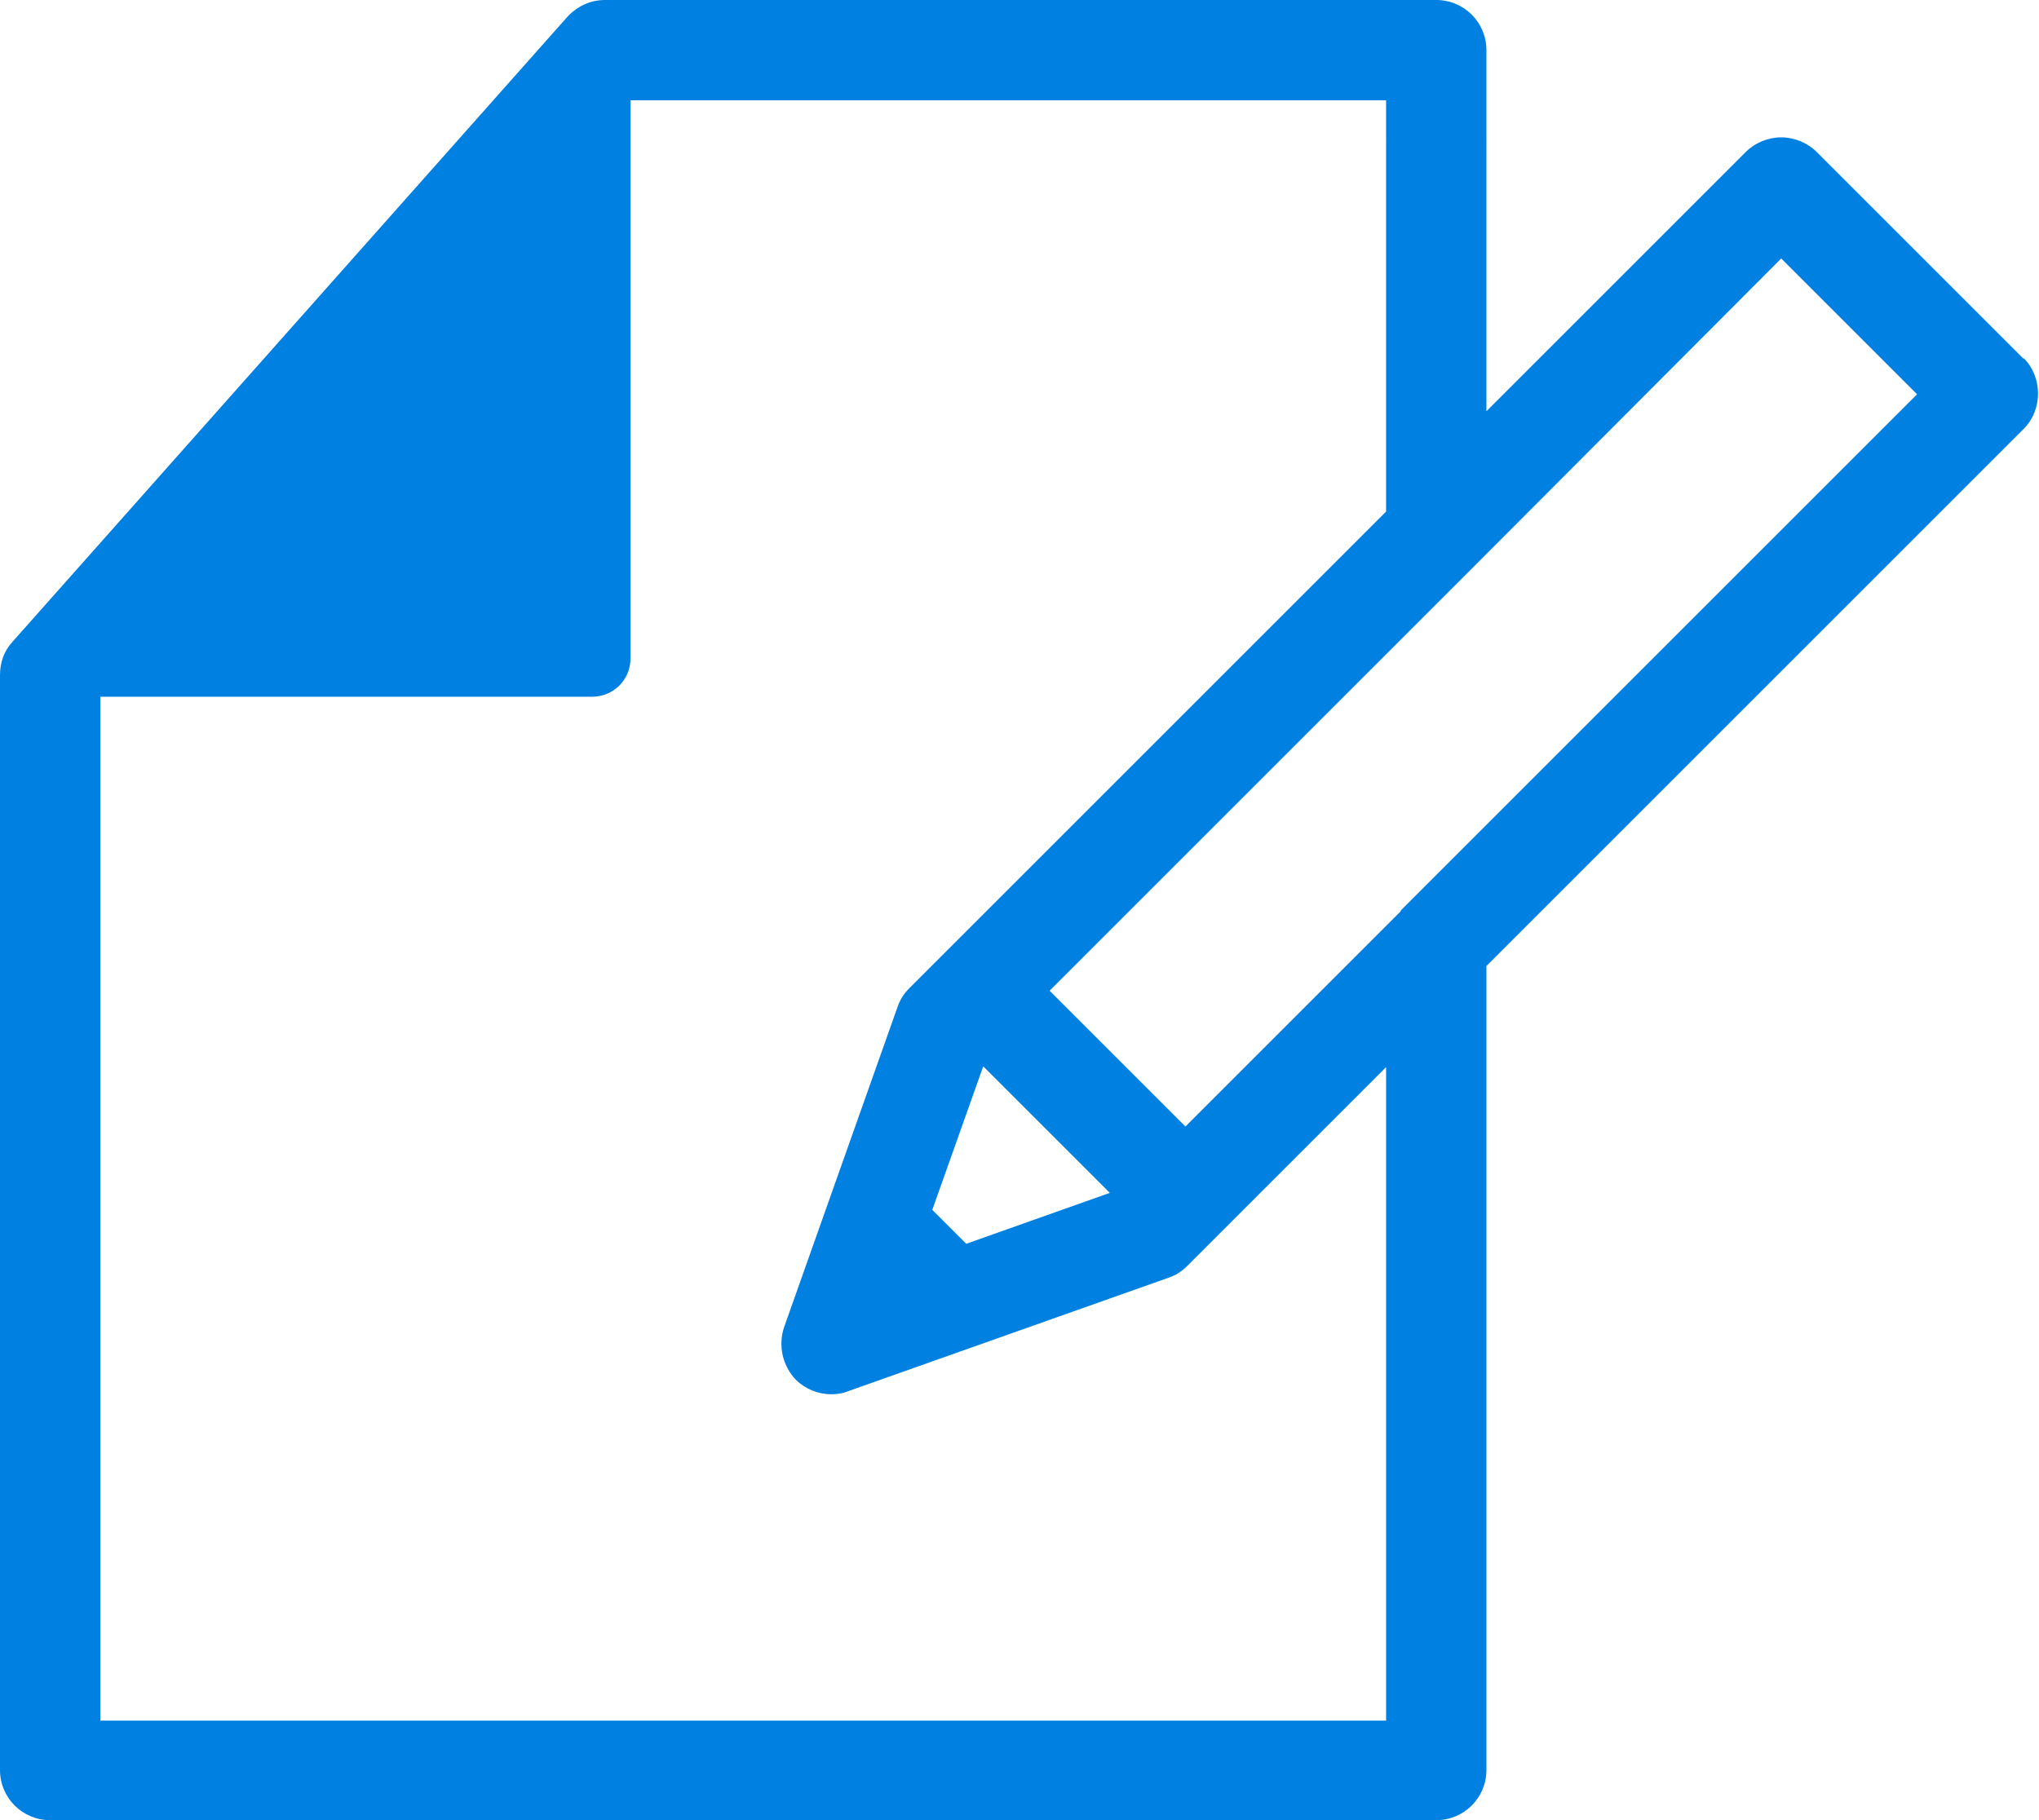
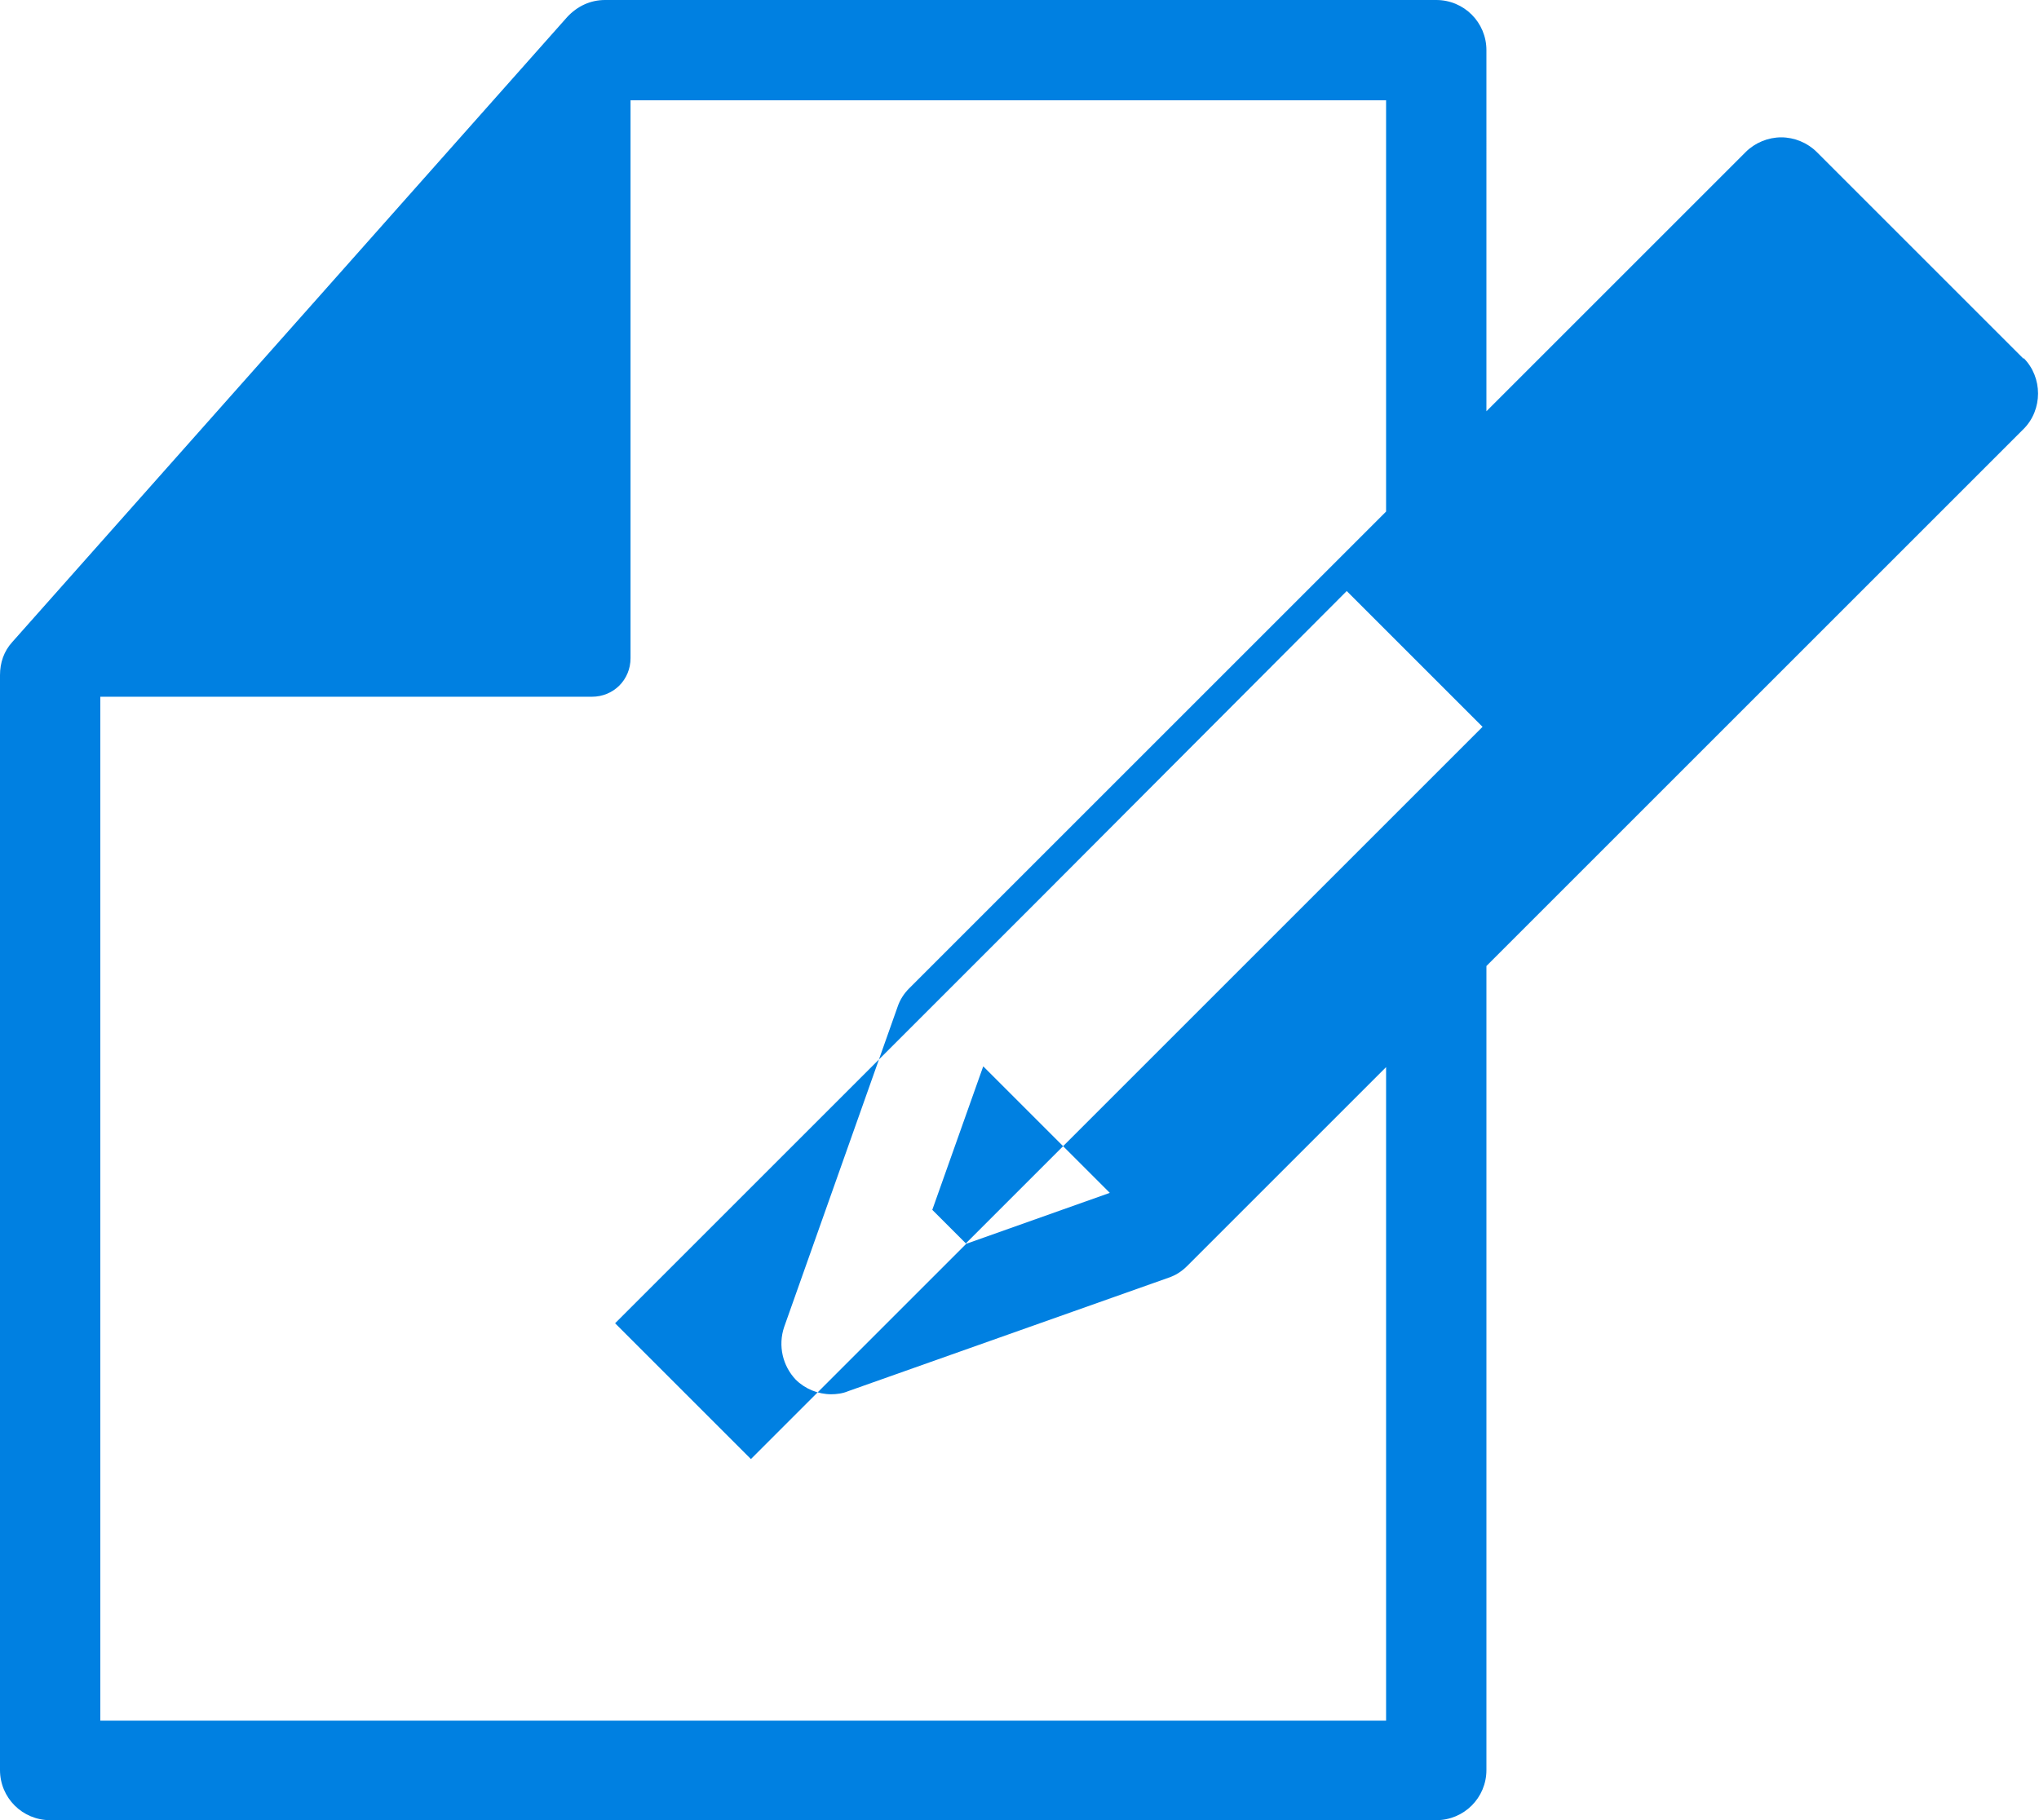
<svg xmlns="http://www.w3.org/2000/svg" viewBox="0 0 26.42 23.59">
  <defs>
    <style>.d{fill:#0080e1;}</style>
  </defs>
  <g id="a" />
  <g id="b">
    <g id="c">
-       <path class="d" d="M26.22,4.65l-2.68-2.68c-.12-.12-.29-.19-.46-.19s-.34,.07-.46,.19l-3.36,3.36V.65c0-.36-.29-.65-.65-.65H7.84c-.19,0-.36,.08-.49,.22L.16,8.32c-.11,.12-.16,.27-.16,.43v14.19c0,.36,.29,.65,.65,.65H18.61c.36,0,.65-.29,.65-.65V12.52l6.96-6.96c.25-.25,.25-.67,0-.92Zm-8.26,17.65H1.3V9.03H7.67c.28,0,.5-.22,.5-.5V1.3h9.79V6.63l-6.18,6.18c-.07,.07-.12,.15-.15,.24l-1.47,4.15c-.08,.24-.02,.5,.15,.68,.12,.12,.29,.19,.46,.19,.07,0,.15-.01,.22-.04l4.15-1.47c.09-.03,.17-.08,.24-.15l.44-.44h0l2.14-2.14v8.47Zm-5.44-6.18l-.44-.44,.66-1.86,1.64,1.64-1.86,.66Zm5.63-4.31h0l-2.79,2.79-1.76-1.76,5.47-5.47h0l4.01-4.02,1.76,1.76-6.69,6.69Z" />
+       <path class="d" d="M26.22,4.65l-2.68-2.68c-.12-.12-.29-.19-.46-.19s-.34,.07-.46,.19l-3.36,3.36V.65c0-.36-.29-.65-.65-.65H7.84c-.19,0-.36,.08-.49,.22L.16,8.32c-.11,.12-.16,.27-.16,.43v14.19c0,.36,.29,.65,.65,.65H18.61c.36,0,.65-.29,.65-.65V12.52l6.96-6.96c.25-.25,.25-.67,0-.92Zm-8.26,17.65H1.3V9.03H7.67c.28,0,.5-.22,.5-.5V1.3h9.79V6.63l-6.18,6.18c-.07,.07-.12,.15-.15,.24l-1.47,4.15c-.08,.24-.02,.5,.15,.68,.12,.12,.29,.19,.46,.19,.07,0,.15-.01,.22-.04l4.15-1.47c.09-.03,.17-.08,.24-.15l.44-.44h0l2.14-2.14v8.47Zm-5.44-6.18l-.44-.44,.66-1.86,1.64,1.64-1.86,.66Zh0l-2.79,2.79-1.76-1.76,5.47-5.47h0l4.01-4.02,1.76,1.76-6.69,6.69Z" />
    </g>
  </g>
</svg>